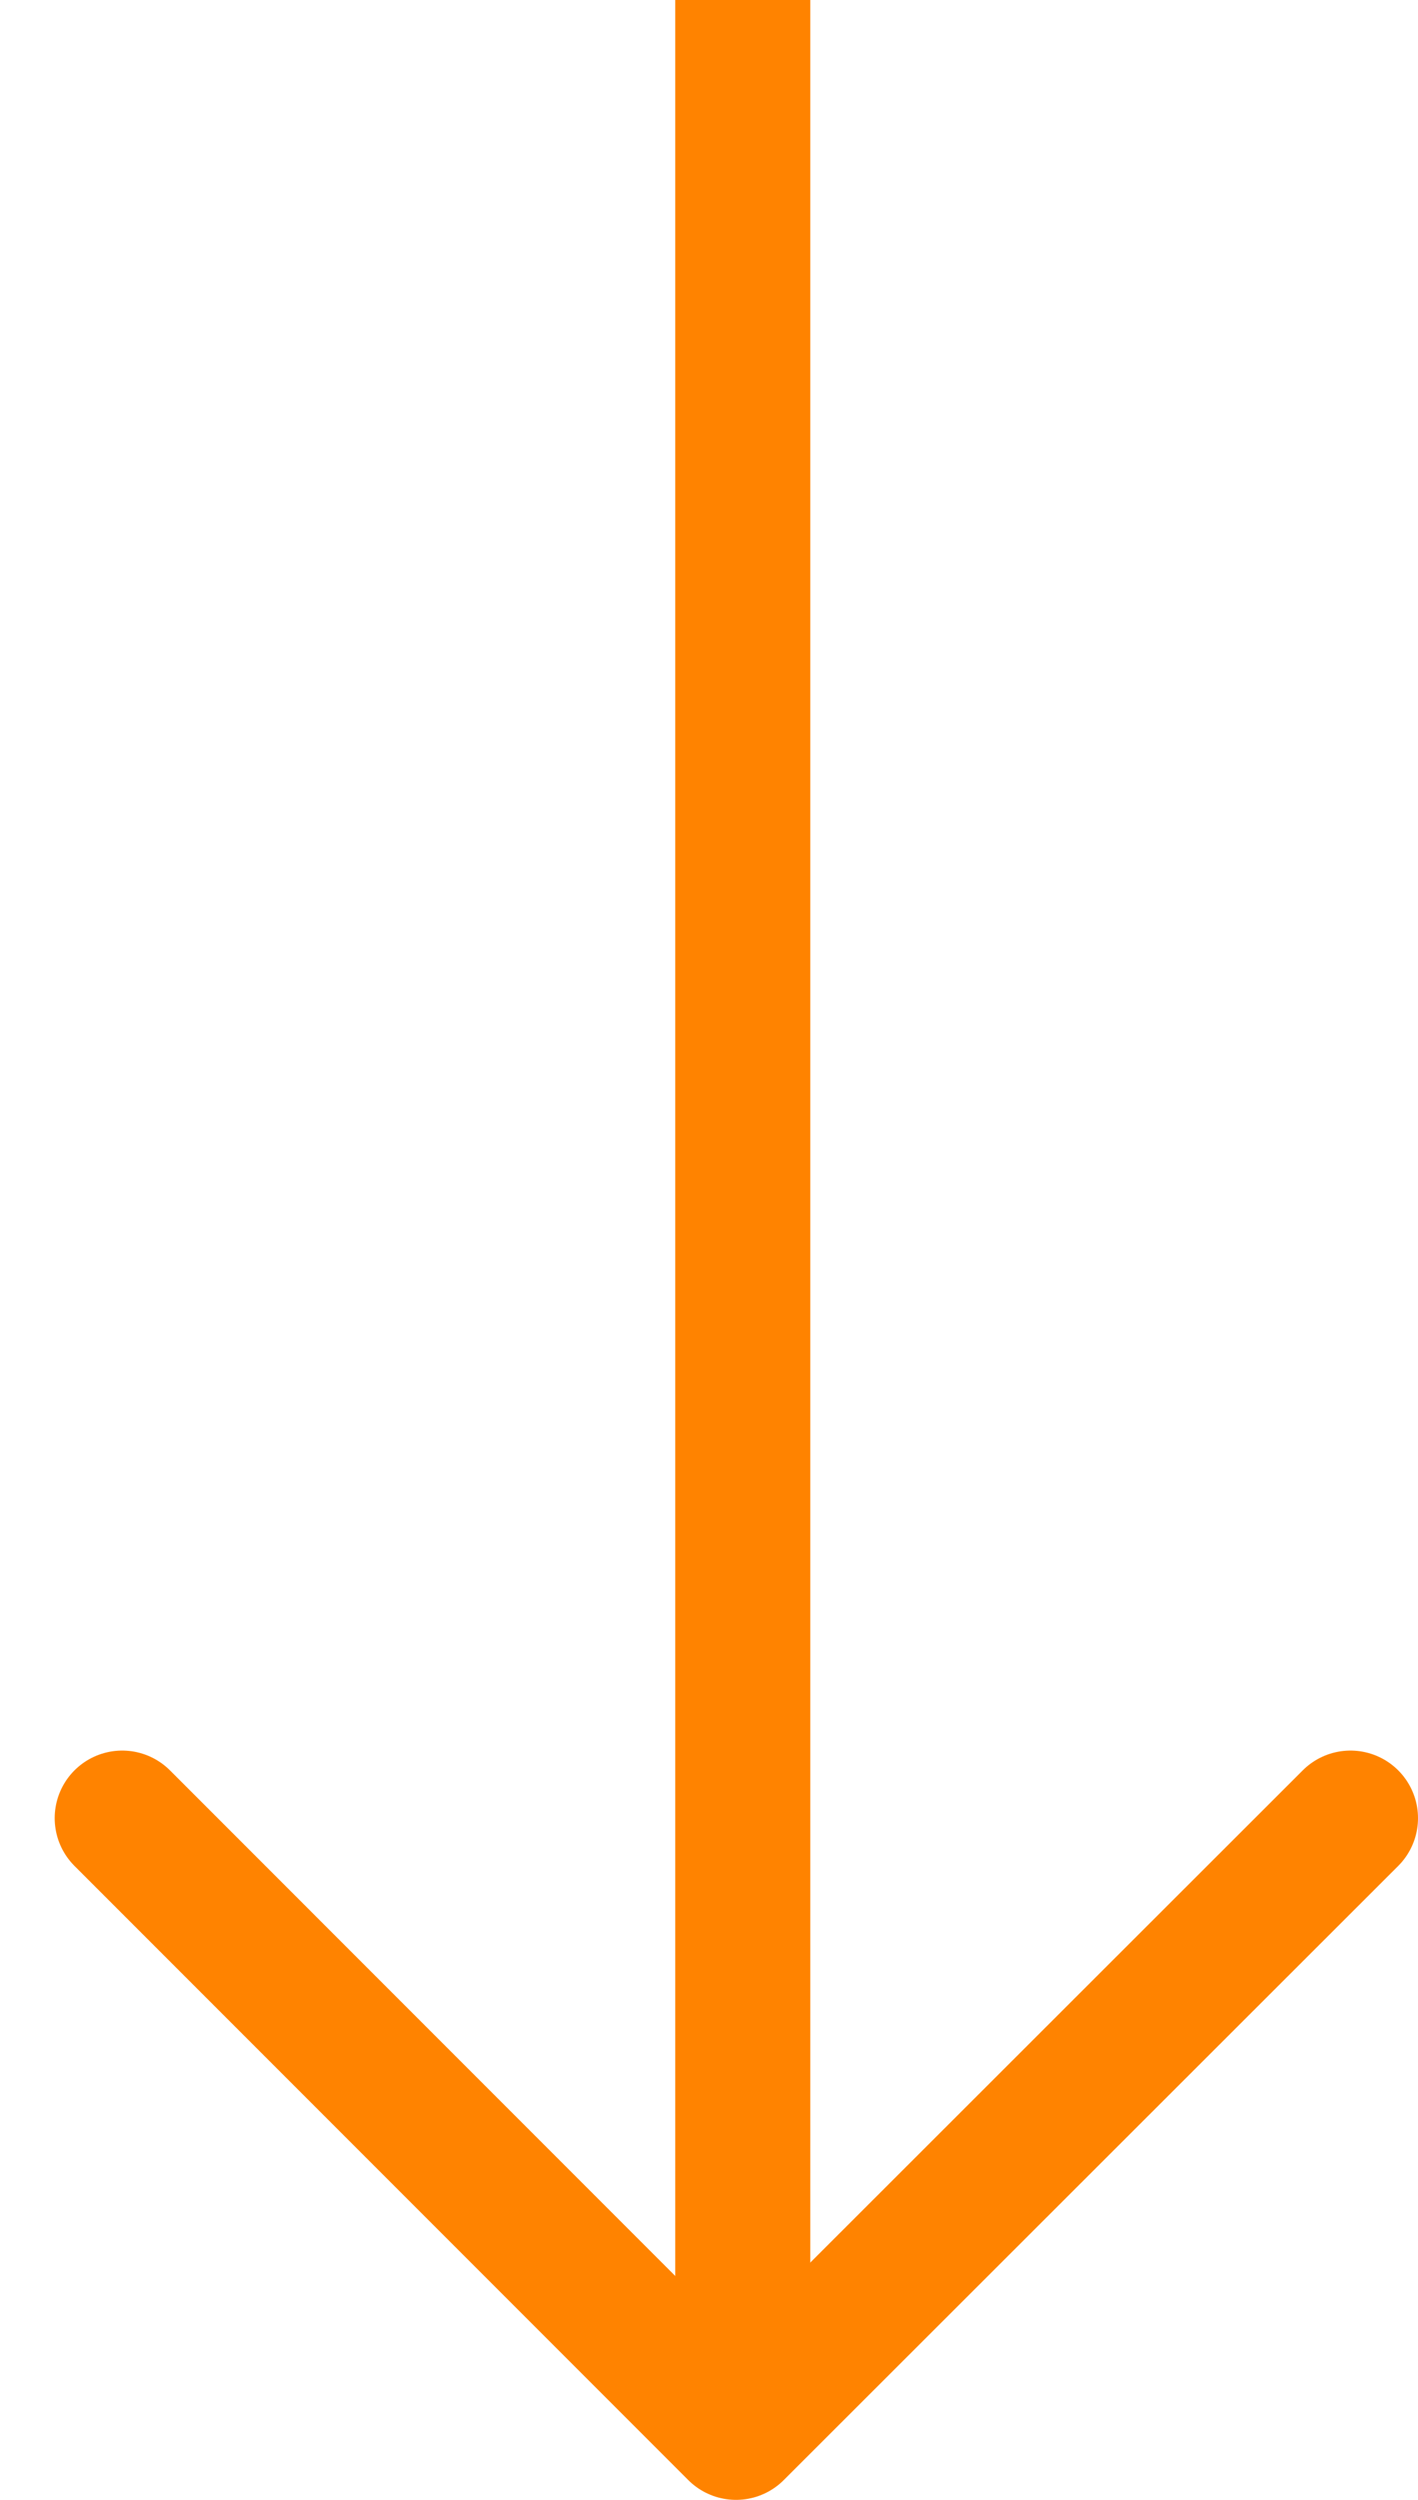
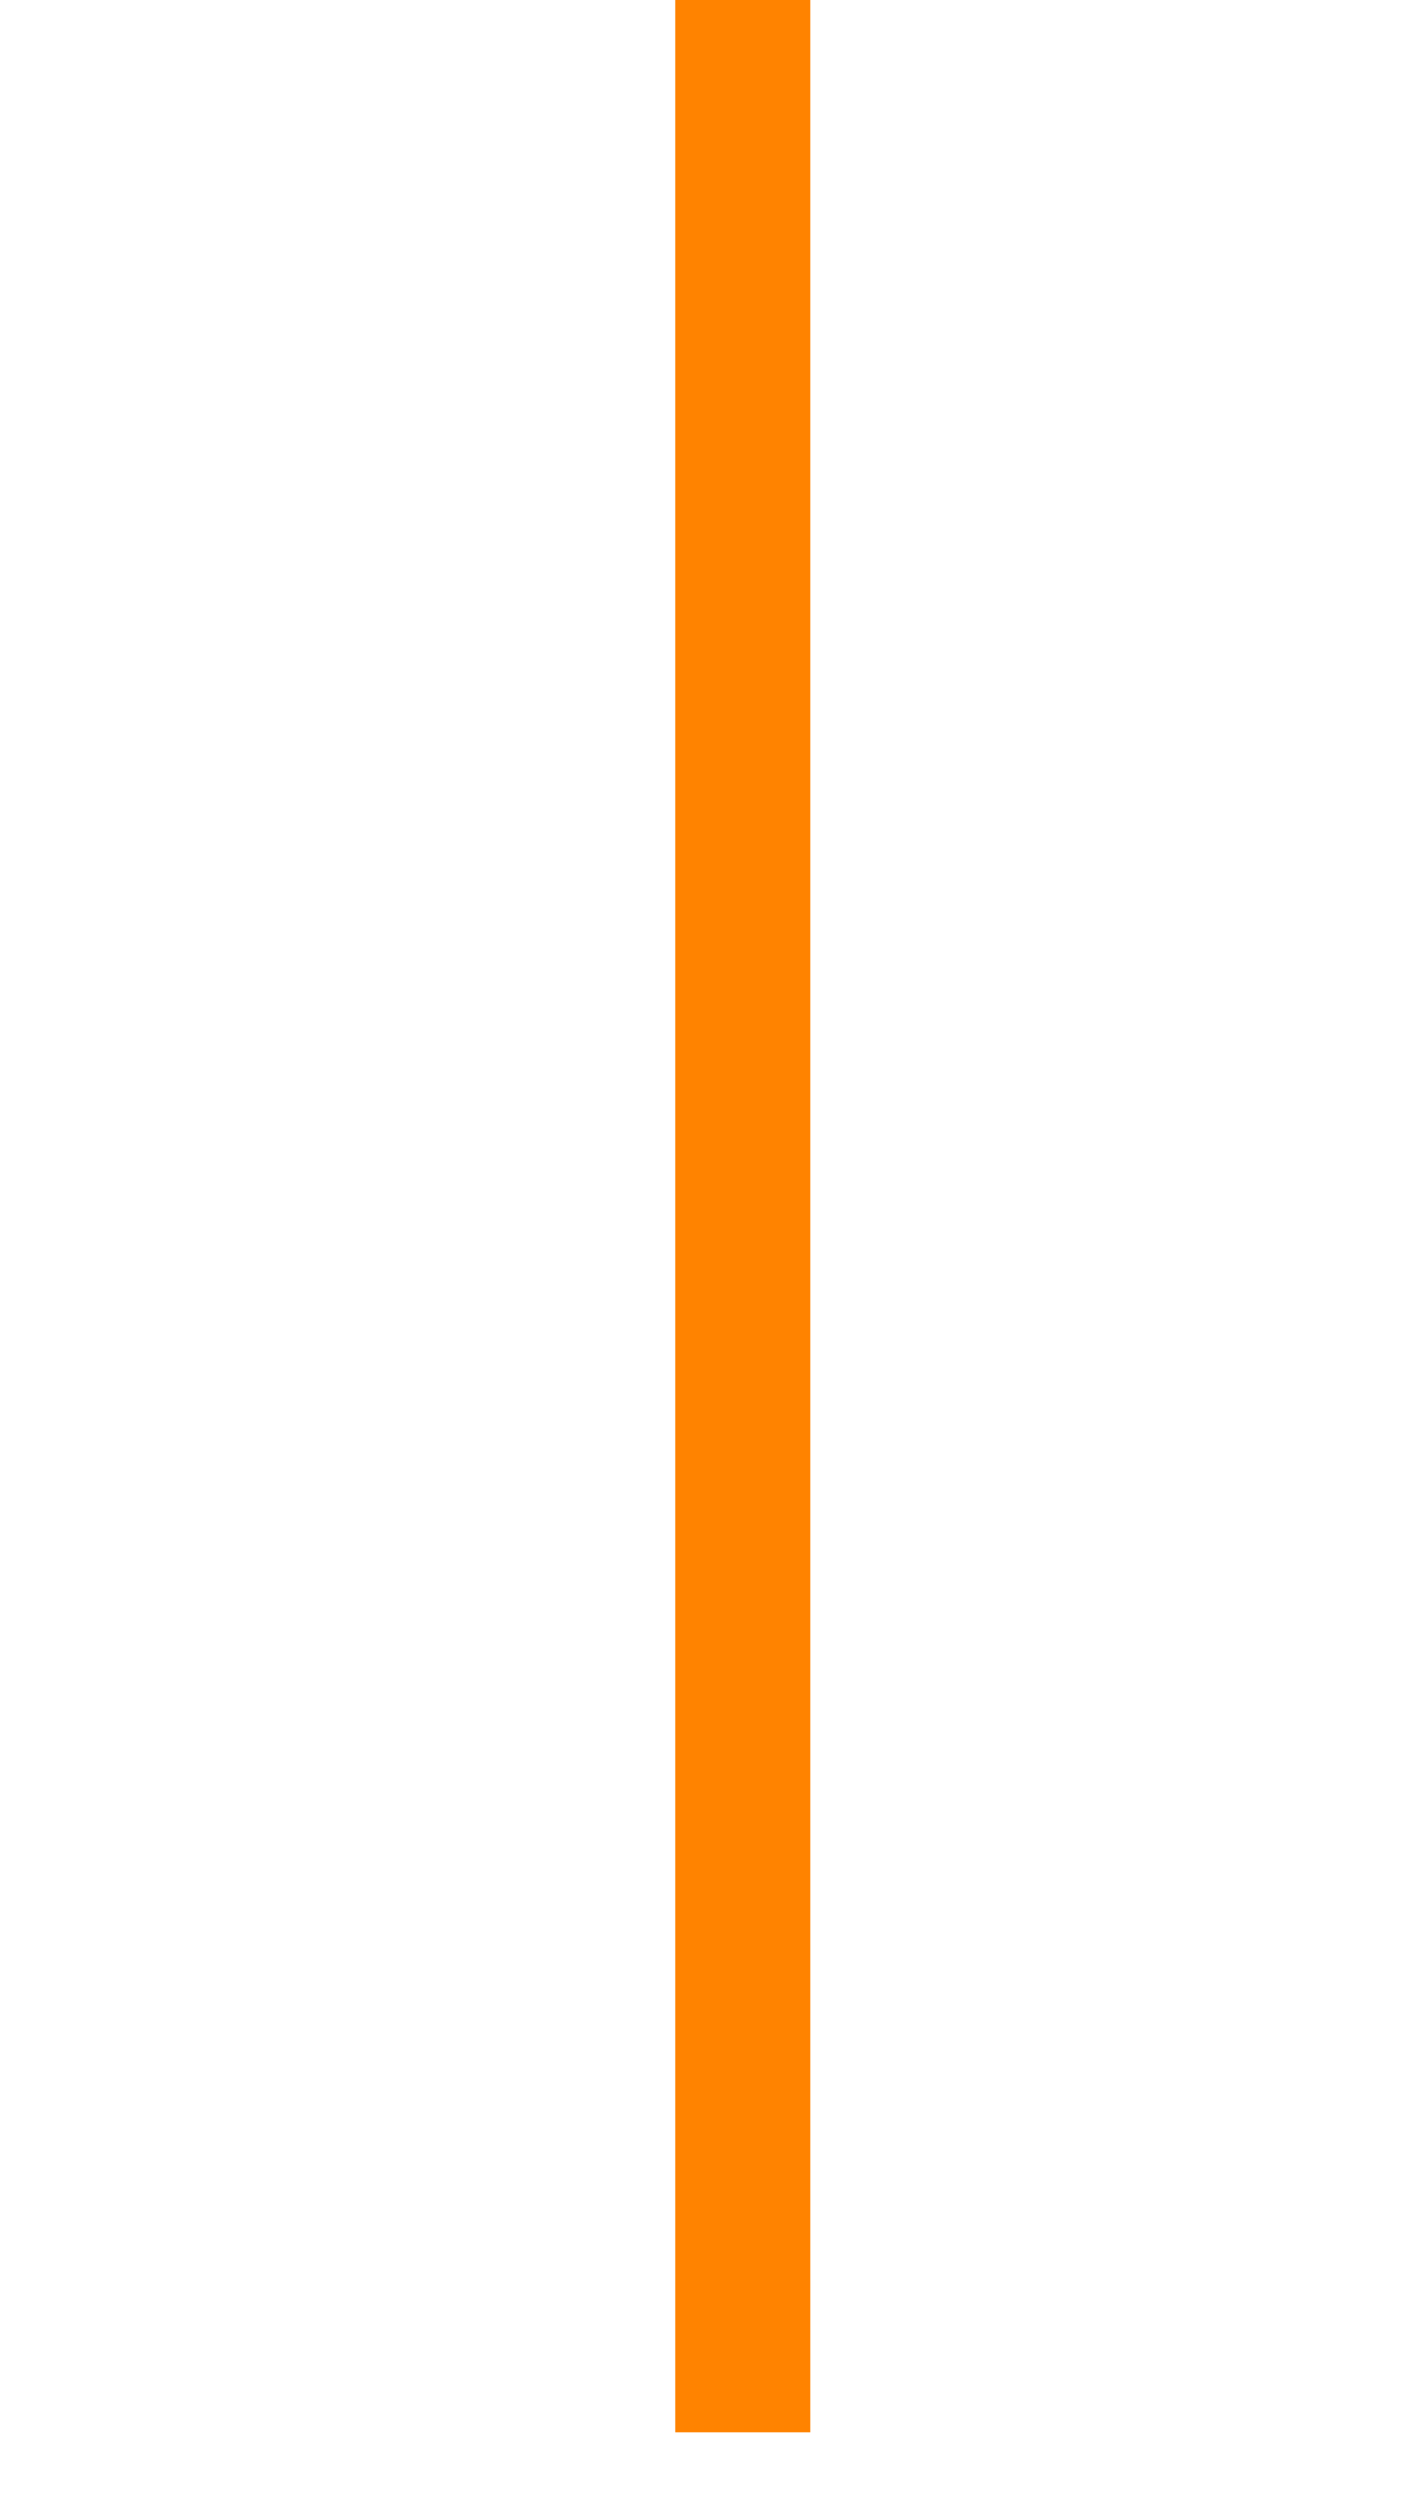
<svg xmlns="http://www.w3.org/2000/svg" width="21" height="37" viewBox="0 0 21 37" fill="none">
-   <path d="M1.81 26.91L10.9 36L20 26.91" stroke="#FF8300" stroke-width="2" stroke-linecap="round" stroke-linejoin="round" />
  <line x1="11" y1="36" x2="11" y2="-4.37114e-08" stroke="#FF8300" stroke-width="2" />
</svg>